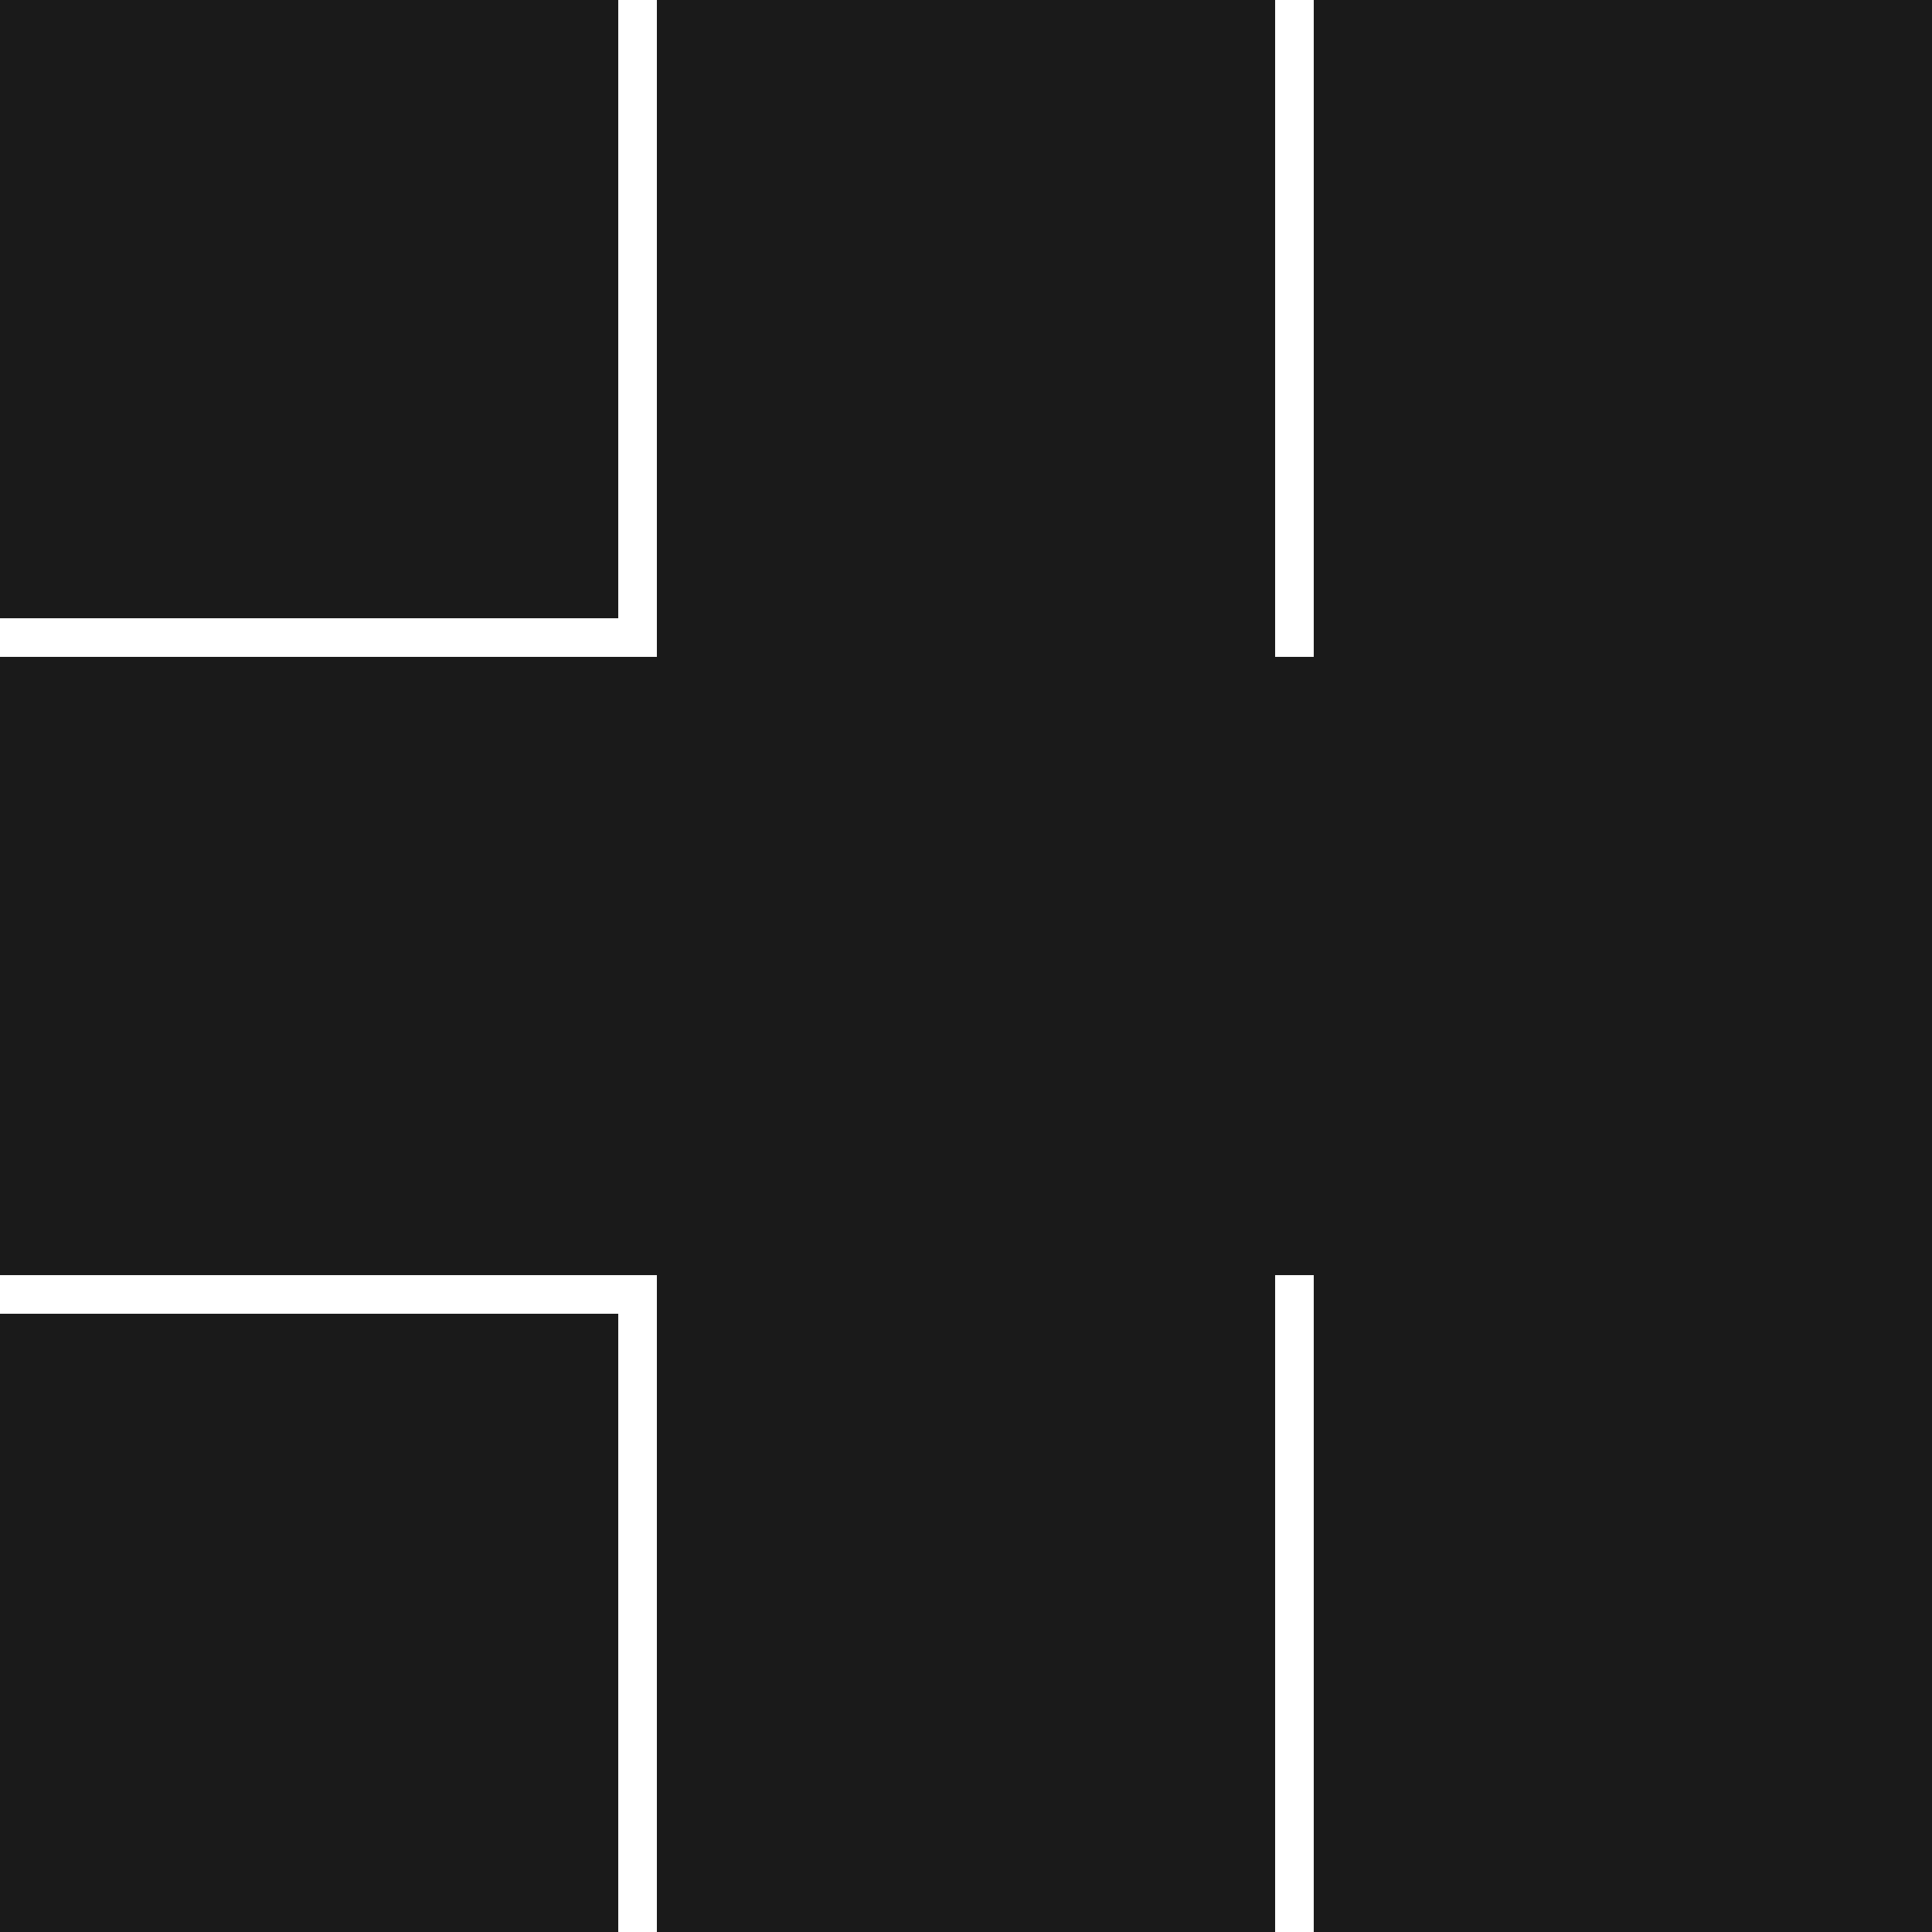
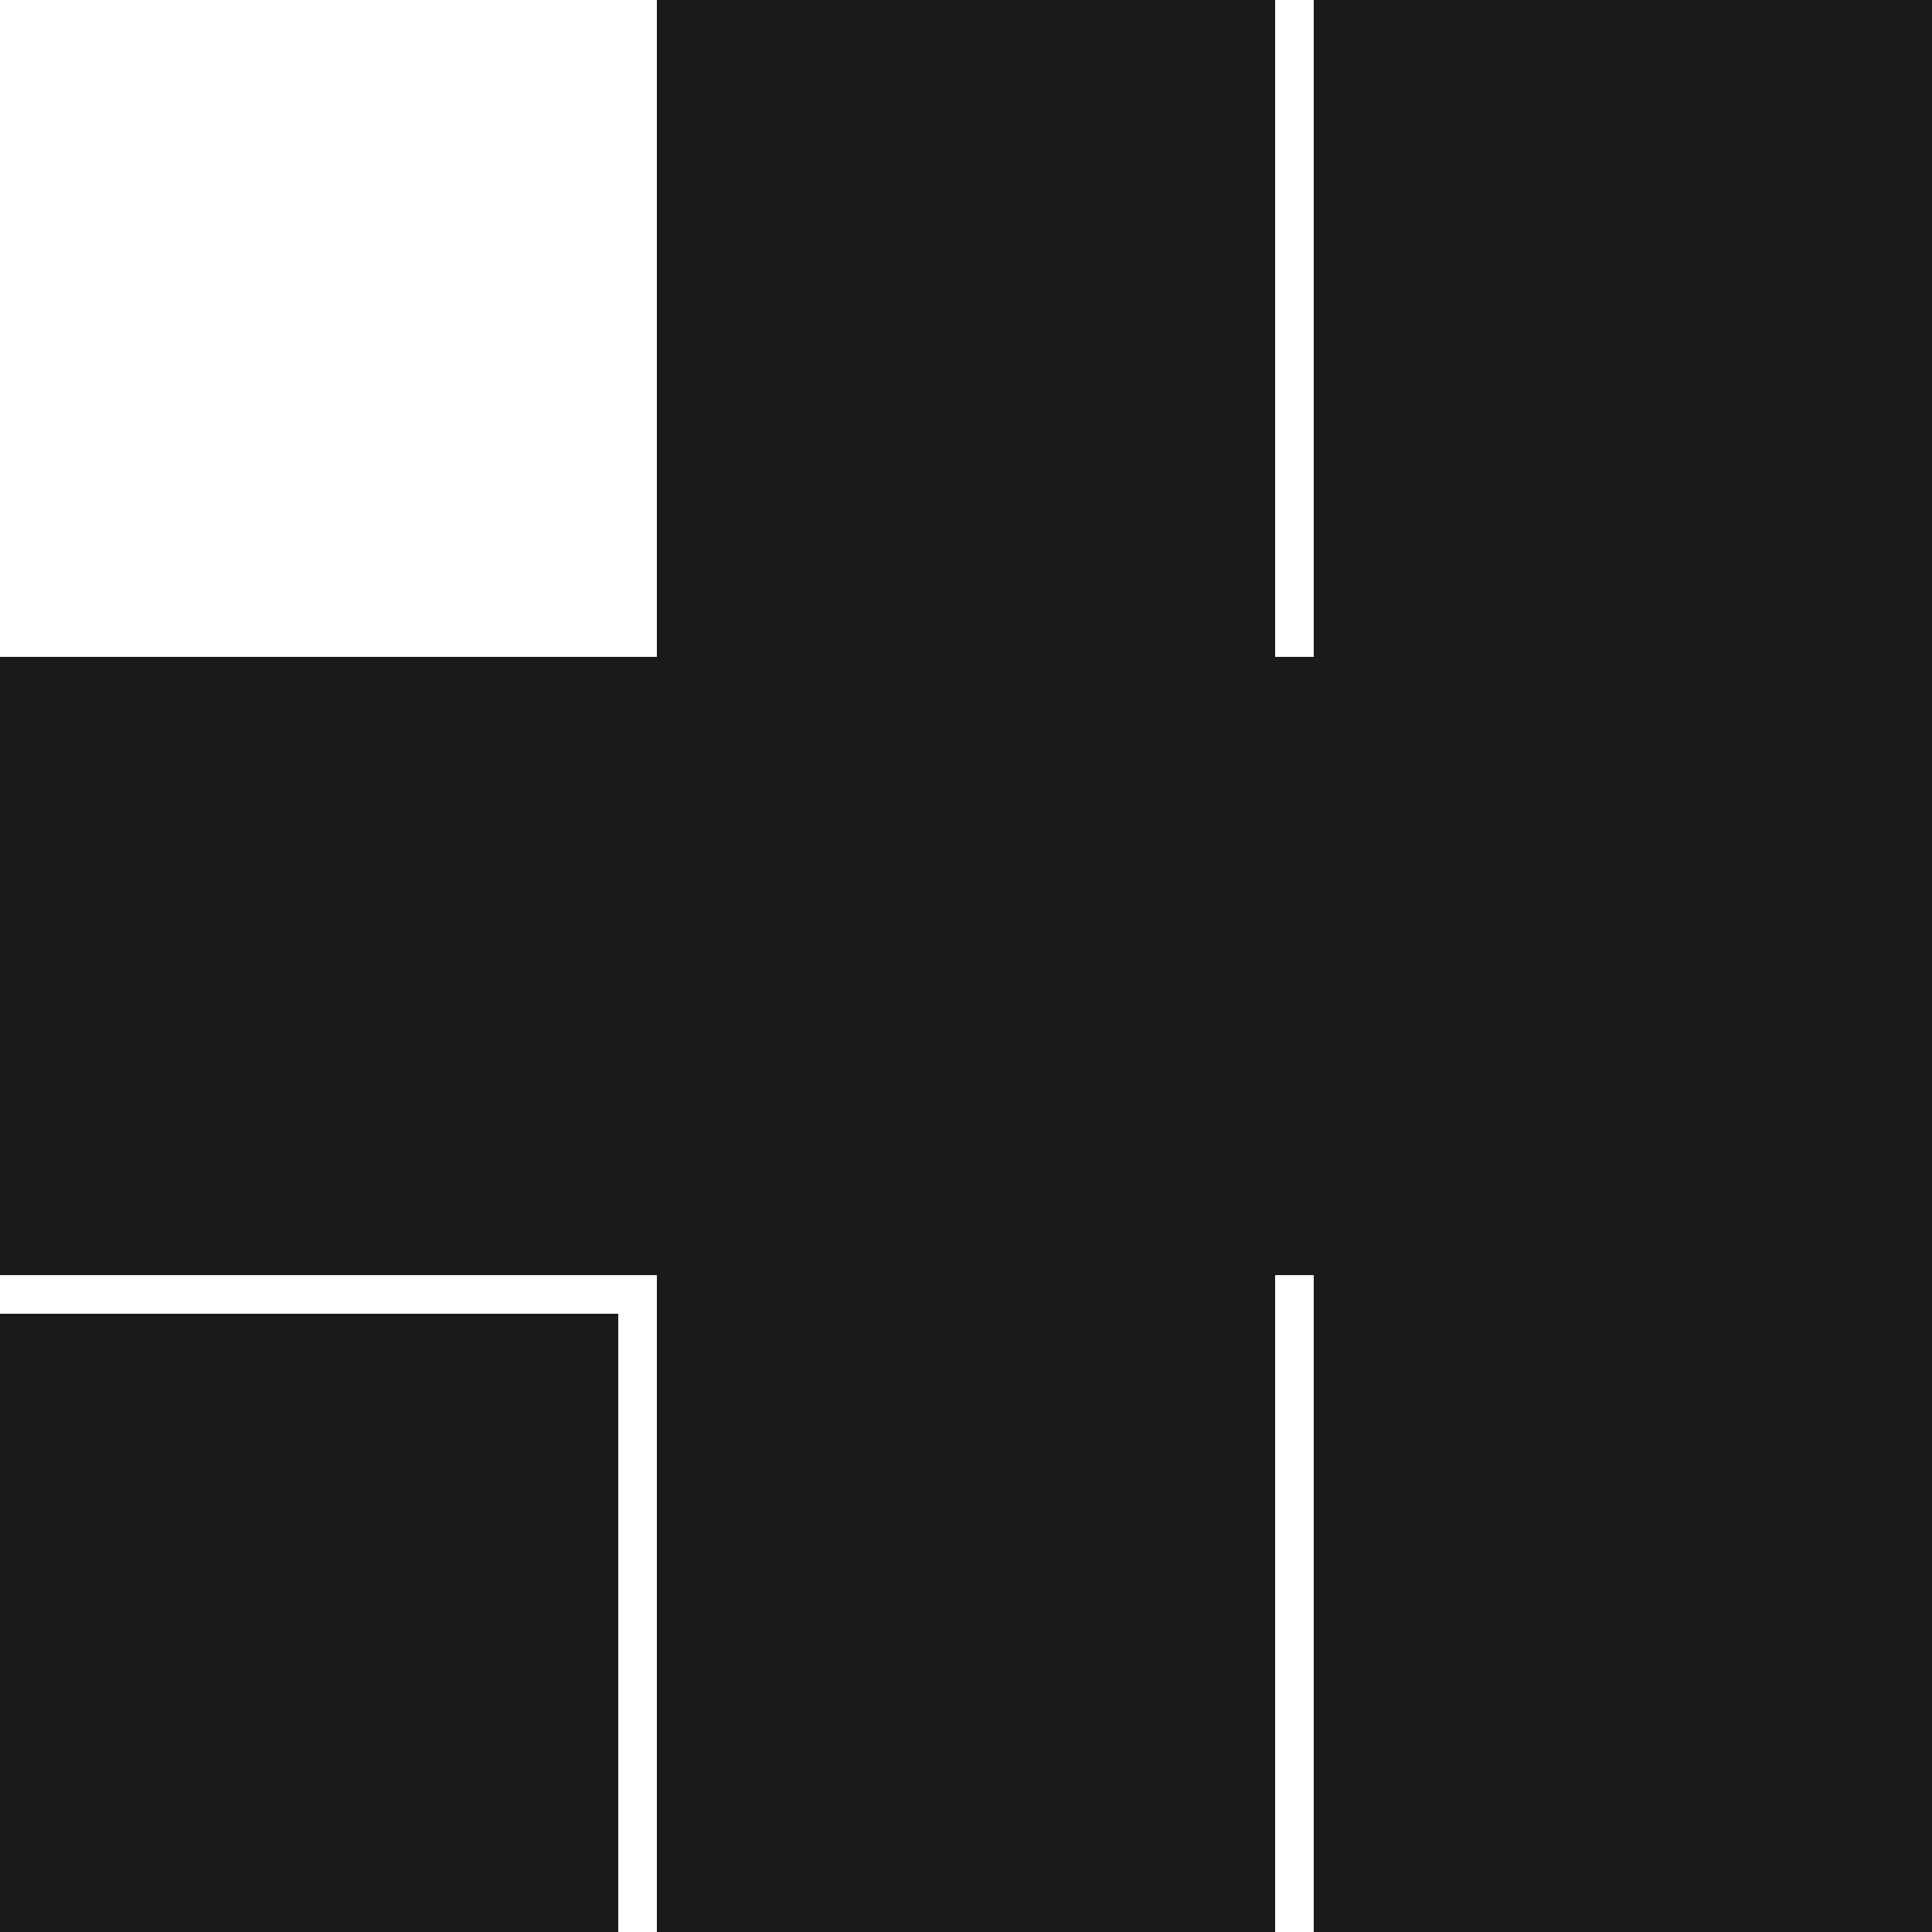
<svg xmlns="http://www.w3.org/2000/svg" version="1.1" x="0px" y="0px" width="450px" height="450px" viewBox="0 0 450 450" overflow="visible" enable-background="new 0 0 450 450" xml:space="preserve">
  <defs>
</defs>
-   <rect fill="#1a1a1a" width="144" height="144" />
  <rect y="306" fill="#1a1a1a" width="144" height="144" />
  <polygon fill="#1a1a1a" points="306,0 306,144 306,153 297,153 297,144 297,0 153,0 153,144 153,153 144,153 0,153 0,297 144,297   153,297 153,306 153,450 297,450 297,306 297,297 306,297 306,306 306,450 450,450 450,306 450,297 450,153 450,144 450,0 " />
</svg>